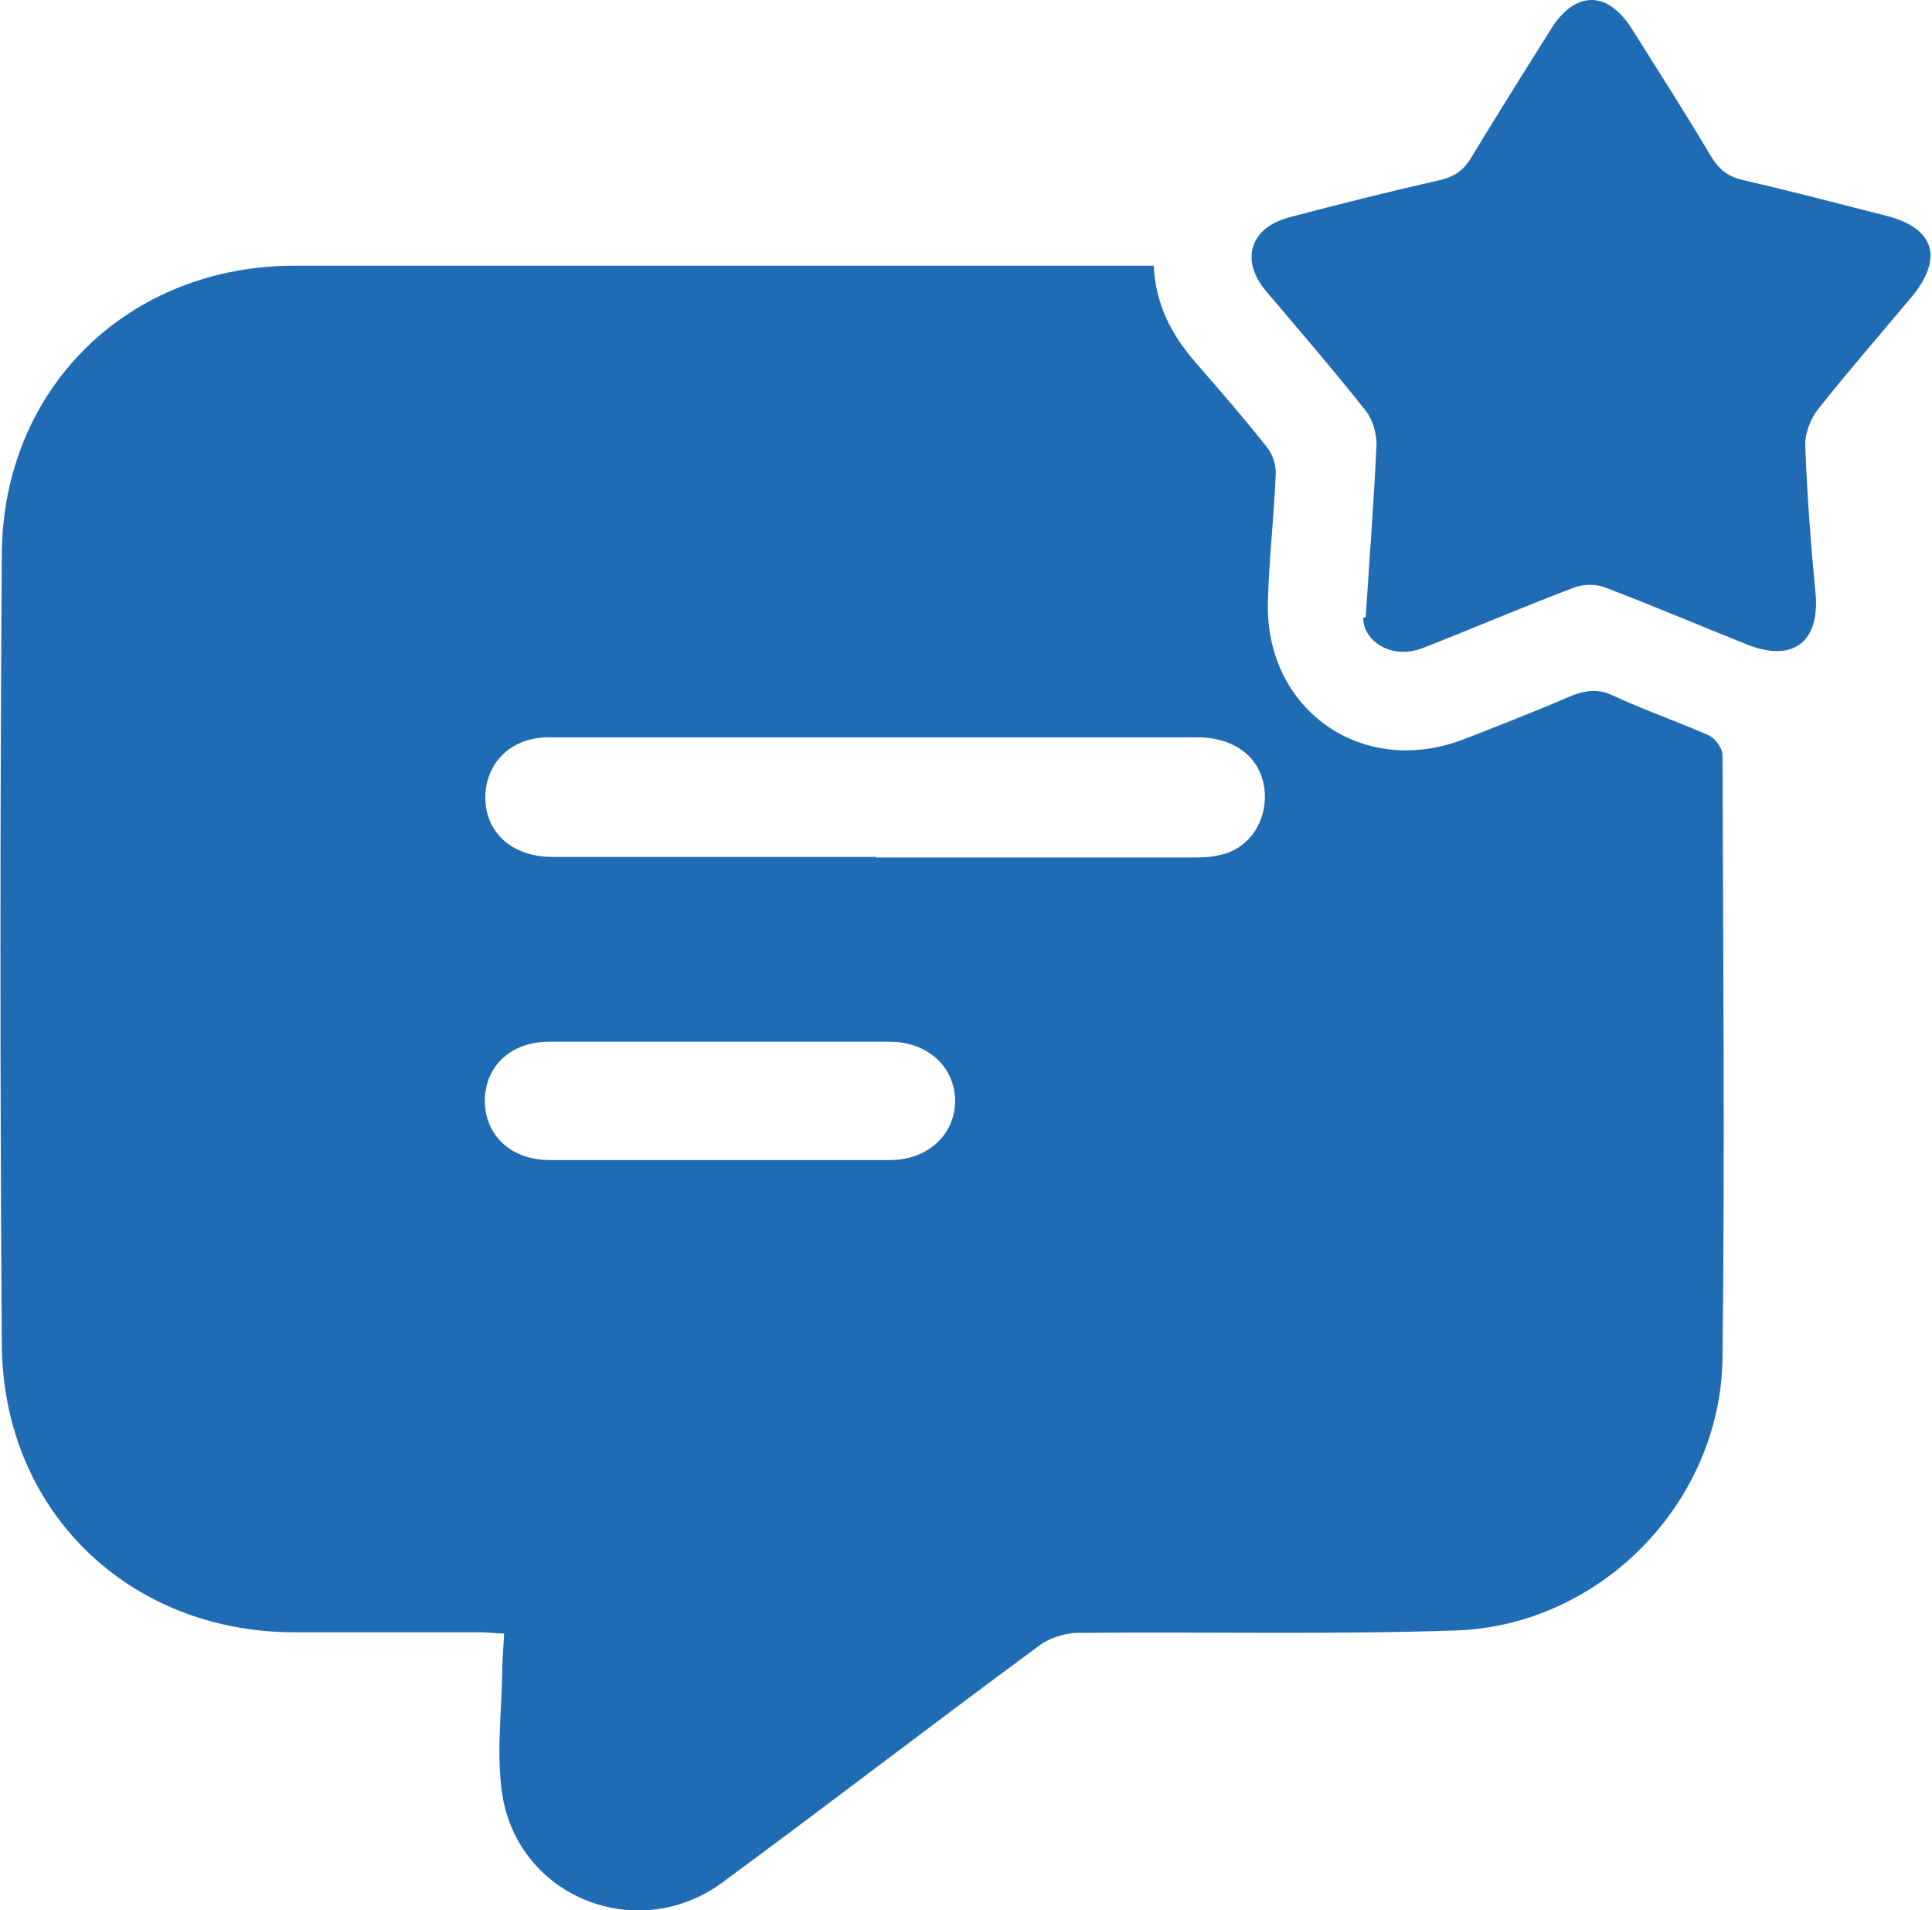
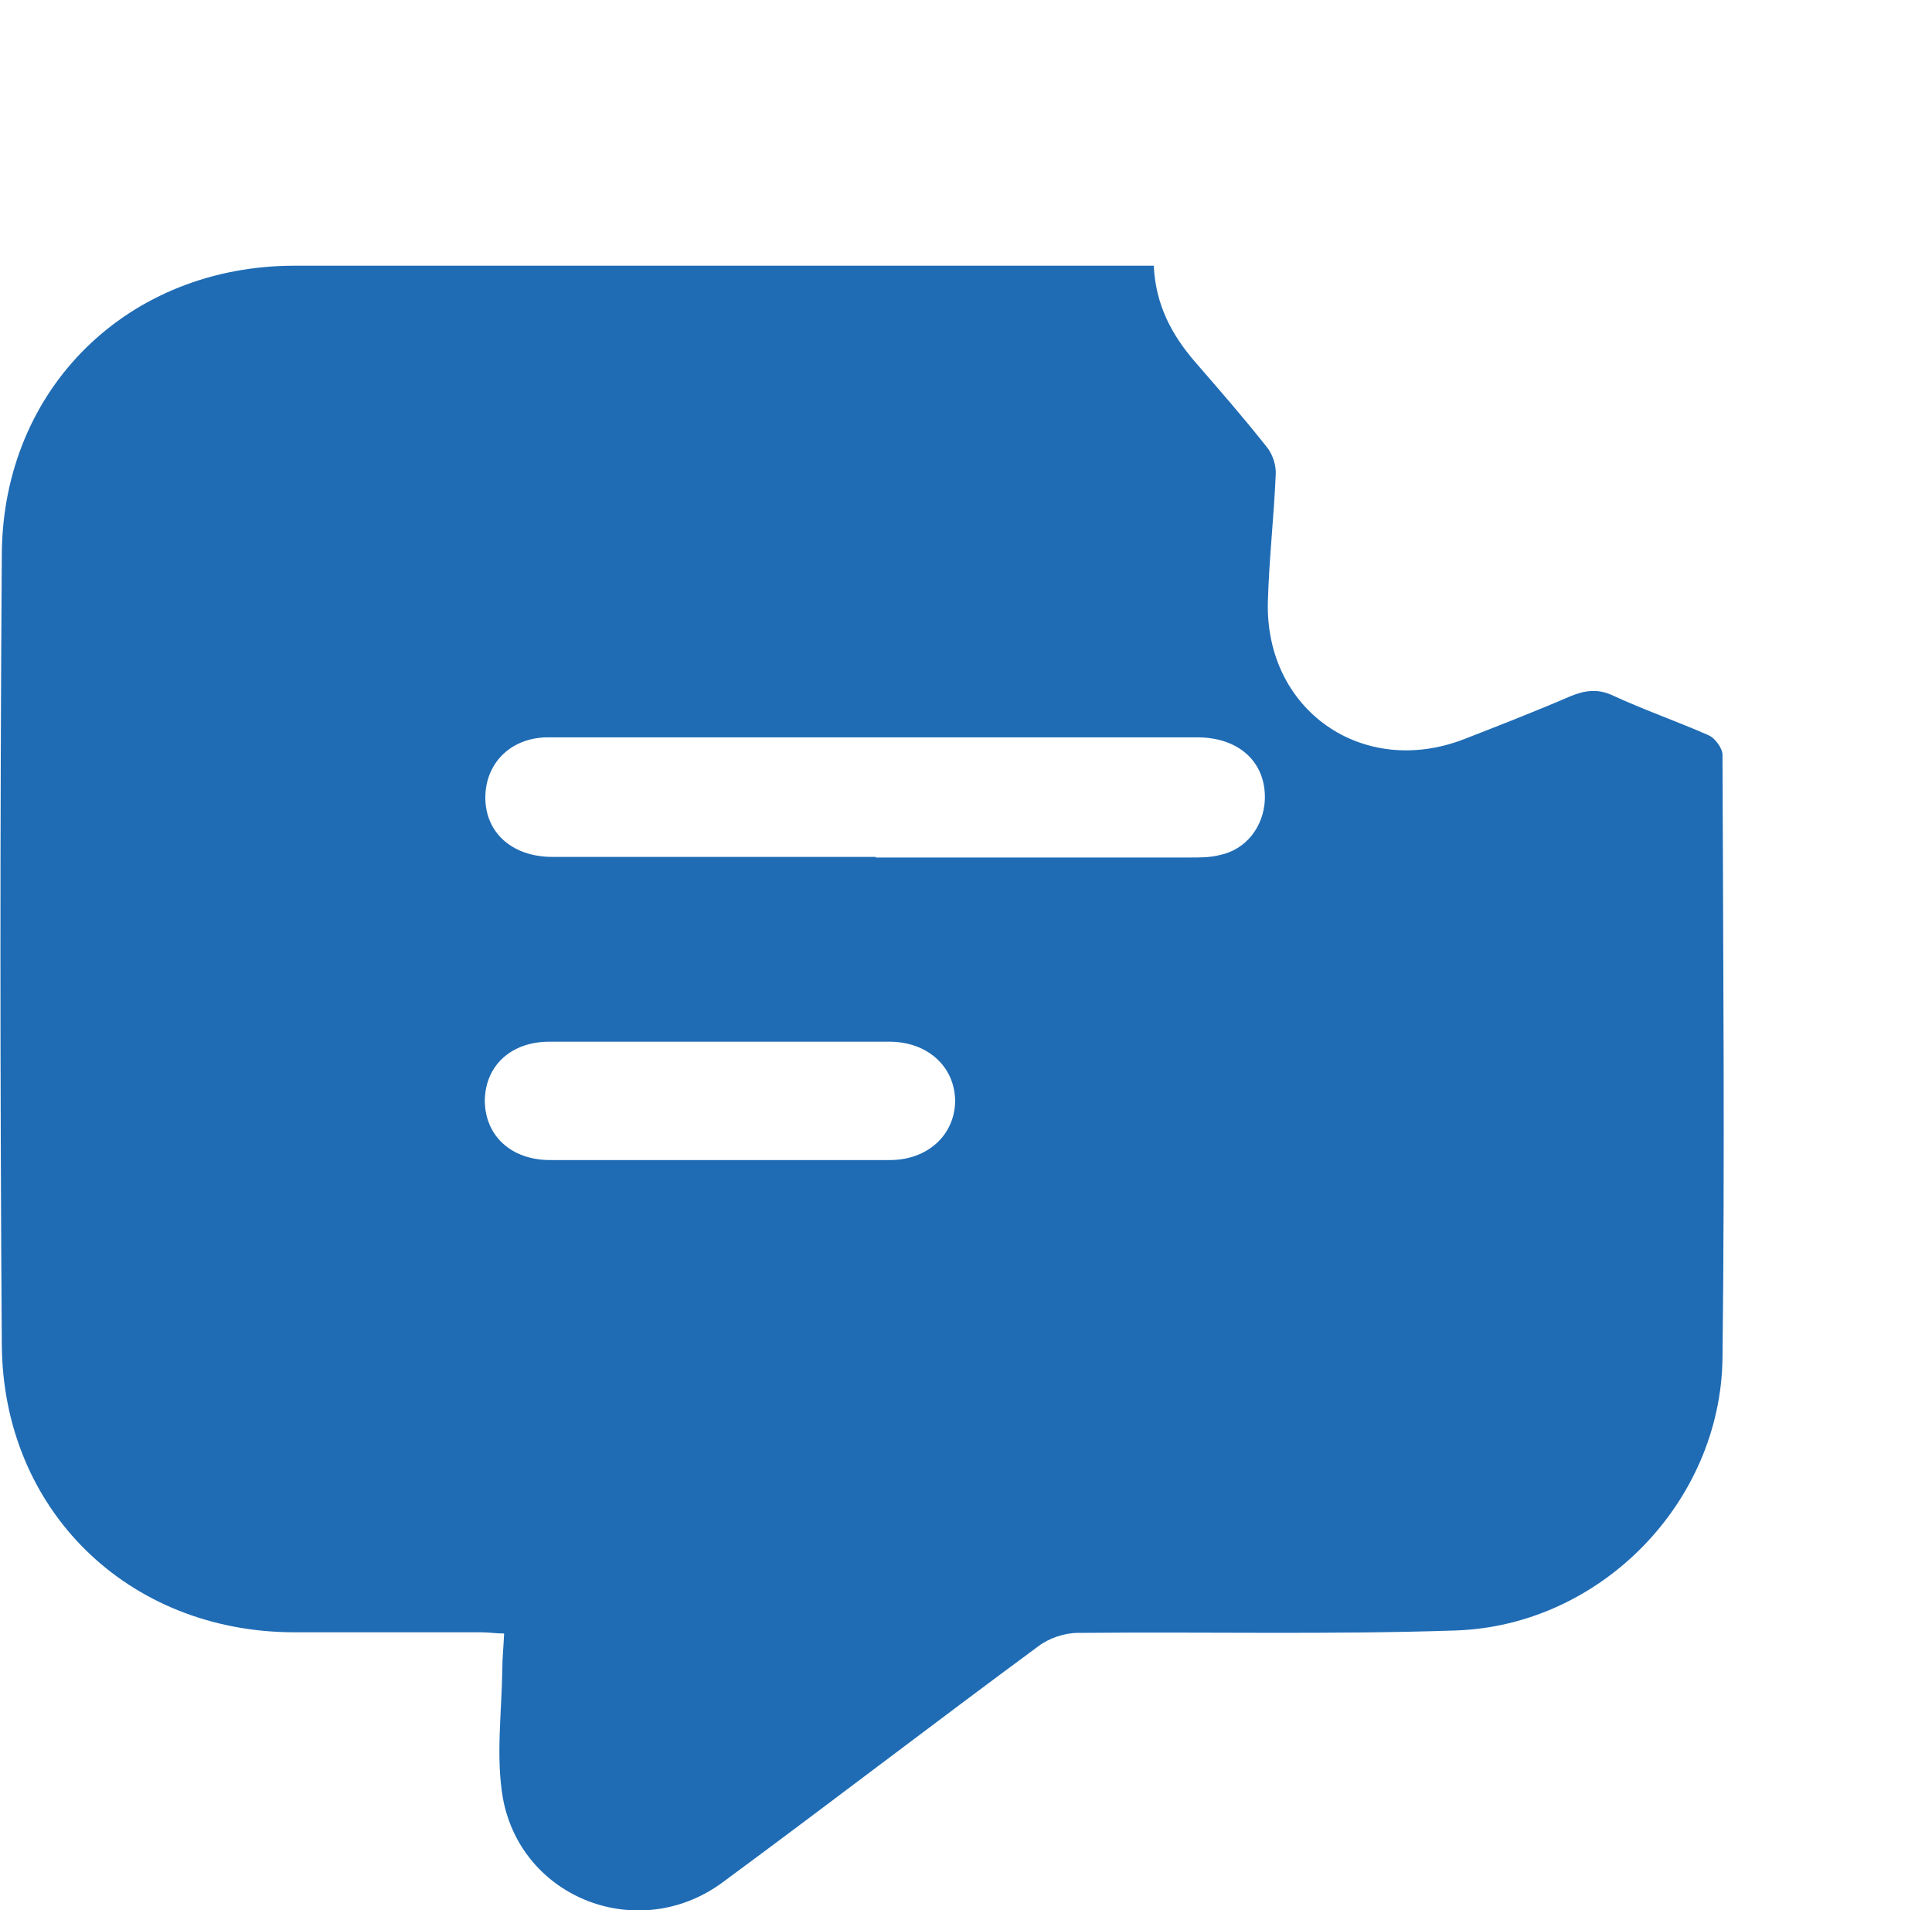
<svg xmlns="http://www.w3.org/2000/svg" id="Layer_1" data-name="Layer 1" viewBox="0 0 32 31.63">
  <defs>
    <style>
      .cls-1 {
        fill: #1f6cb5;
      }
    </style>
  </defs>
  <path class="cls-1" d="M19.11,4.4c.03,.65,.3,1.15,.69,1.6,.4,.46,.8,.92,1.18,1.4,.1,.12,.16,.31,.15,.46-.03,.7-.11,1.4-.13,2.1-.05,1.8,1.57,2.93,3.25,2.28,.59-.23,1.18-.46,1.76-.71,.24-.1,.46-.13,.71-.01,.52,.24,1.07,.43,1.59,.66,.1,.05,.22,.21,.22,.32,.01,3.33,.04,6.66,0,9.99-.03,2.39-2.02,4.43-4.42,4.51-2.08,.07-4.17,.02-6.26,.04-.22,0-.48,.09-.65,.22-1.75,1.29-3.48,2.62-5.23,3.91-1.38,1.02-3.33,.28-3.64-1.39-.12-.69-.02-1.42-.01-2.14,0-.18,.02-.37,.03-.59-.14,0-.26-.02-.38-.02-1.04,0-2.07,0-3.11,0-2.74-.01-4.81-2.02-4.83-4.76-.03-4.37-.03-8.73,0-13.1,.02-2.75,2.1-4.77,4.85-4.77,4.61,0,9.22,0,13.83,0,.12,0,.25,0,.41,0Zm-4.61,9.8c1.74,0,3.48,0,5.22,0,.16,0,.32,0,.48-.04,.44-.09,.73-.47,.75-.92,.02-.62-.43-1.03-1.12-1.03-2.81,0-5.62,0-8.43,0-.77,0-1.54,0-2.32,0-.59,0-1.01,.39-1.04,.94-.03,.61,.42,1.04,1.11,1.04,1.79,0,3.57,0,5.36,0Zm-2.57,3.05c-.94,0-1.89,0-2.83,0-.63,0-1.06,.39-1.07,.97,0,.58,.43,.99,1.08,.99,1.88,0,3.75,0,5.63,0,.62,0,1.07-.41,1.08-.97,0-.57-.45-.99-1.09-.99-.93,0-1.86,0-2.8,0Z" />
-   <path class="cls-1" d="M22.62,10.22c.07-1.08,.14-1.97,.18-2.87,0-.18-.07-.41-.18-.55-.54-.68-1.1-1.33-1.66-1.99-.42-.51-.25-1.04,.39-1.21,.83-.22,1.67-.43,2.51-.62,.25-.06,.4-.18,.52-.39,.43-.71,.87-1.41,1.31-2.11,.4-.64,.94-.64,1.34,0,.44,.7,.89,1.4,1.31,2.11,.13,.21,.27,.33,.52,.39,.79,.18,1.58,.39,2.37,.59,.81,.2,.97,.7,.43,1.35-.52,.62-1.05,1.23-1.55,1.86-.12,.15-.21,.39-.21,.58,.03,.82,.09,1.63,.17,2.45,.08,.82-.37,1.17-1.14,.86-.78-.31-1.55-.64-2.34-.94-.15-.06-.36-.06-.52,0-.84,.32-1.66,.67-2.5,1-.53,.21-1-.13-.99-.5Z" />
</svg>